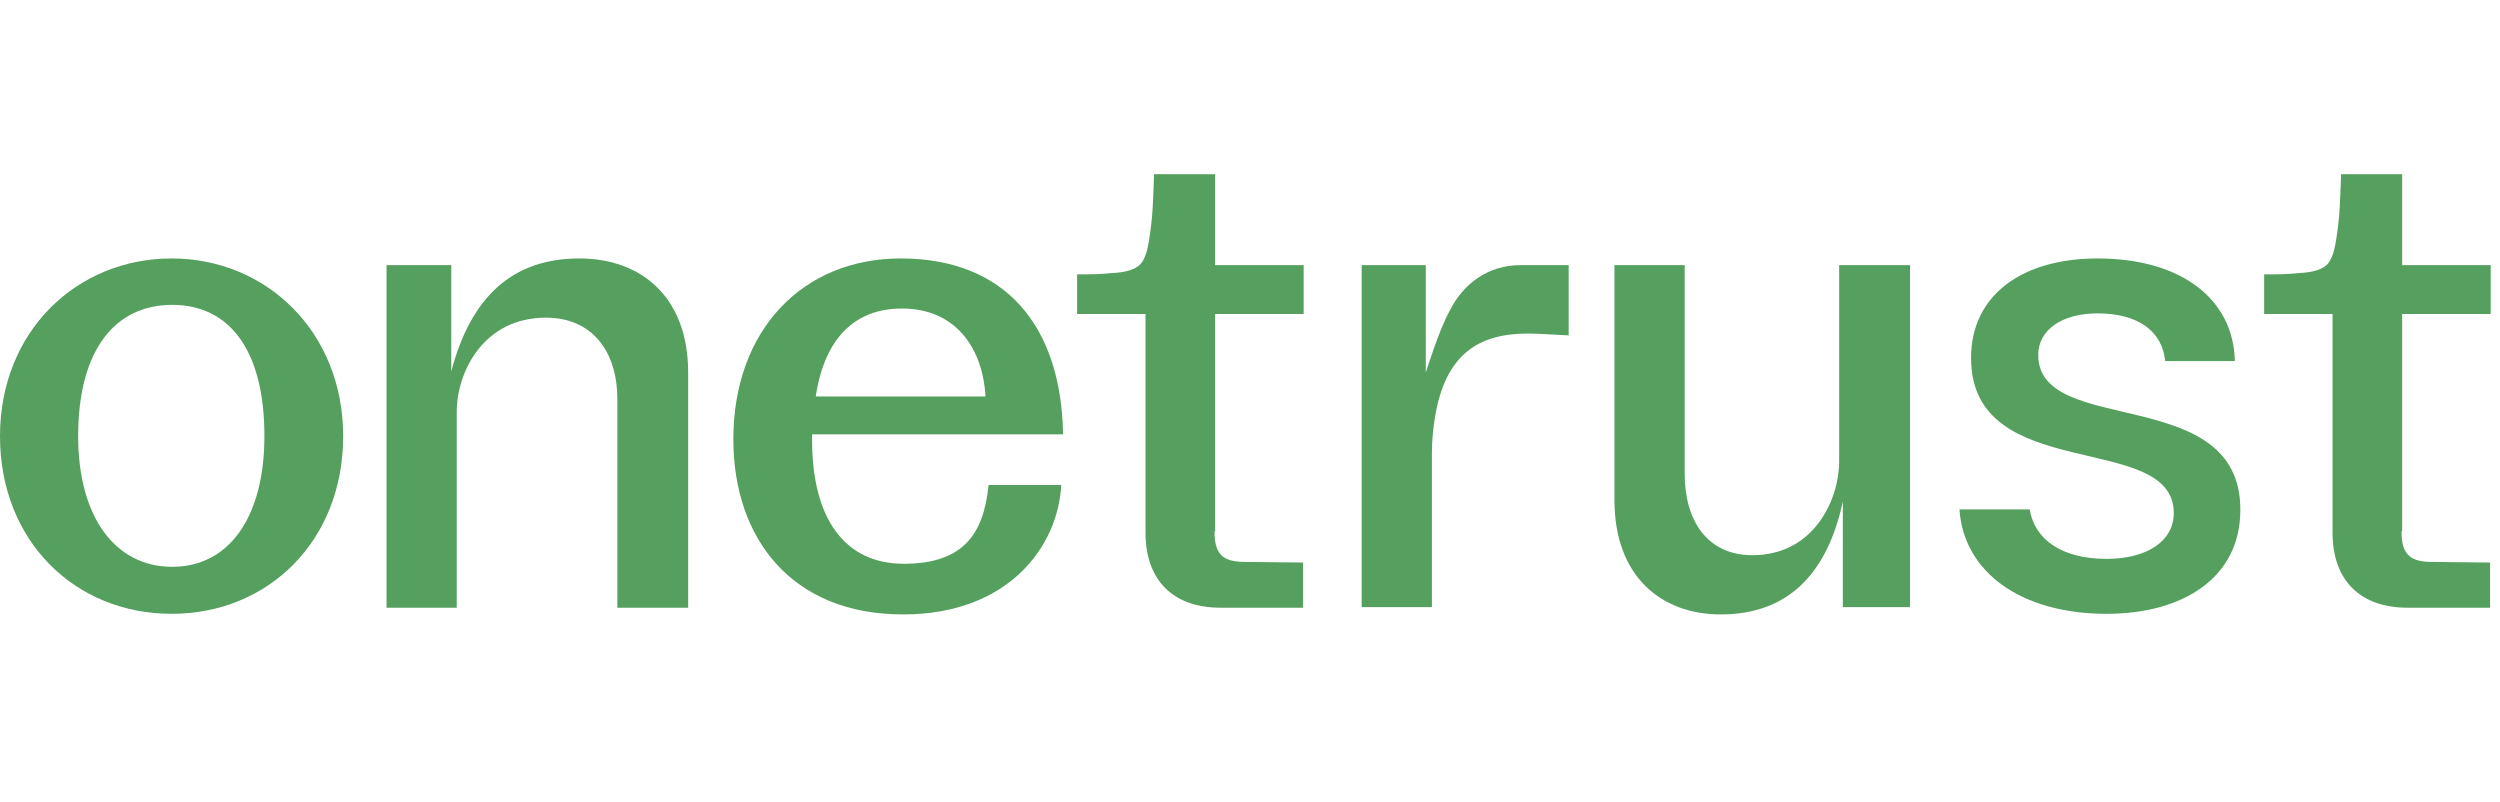
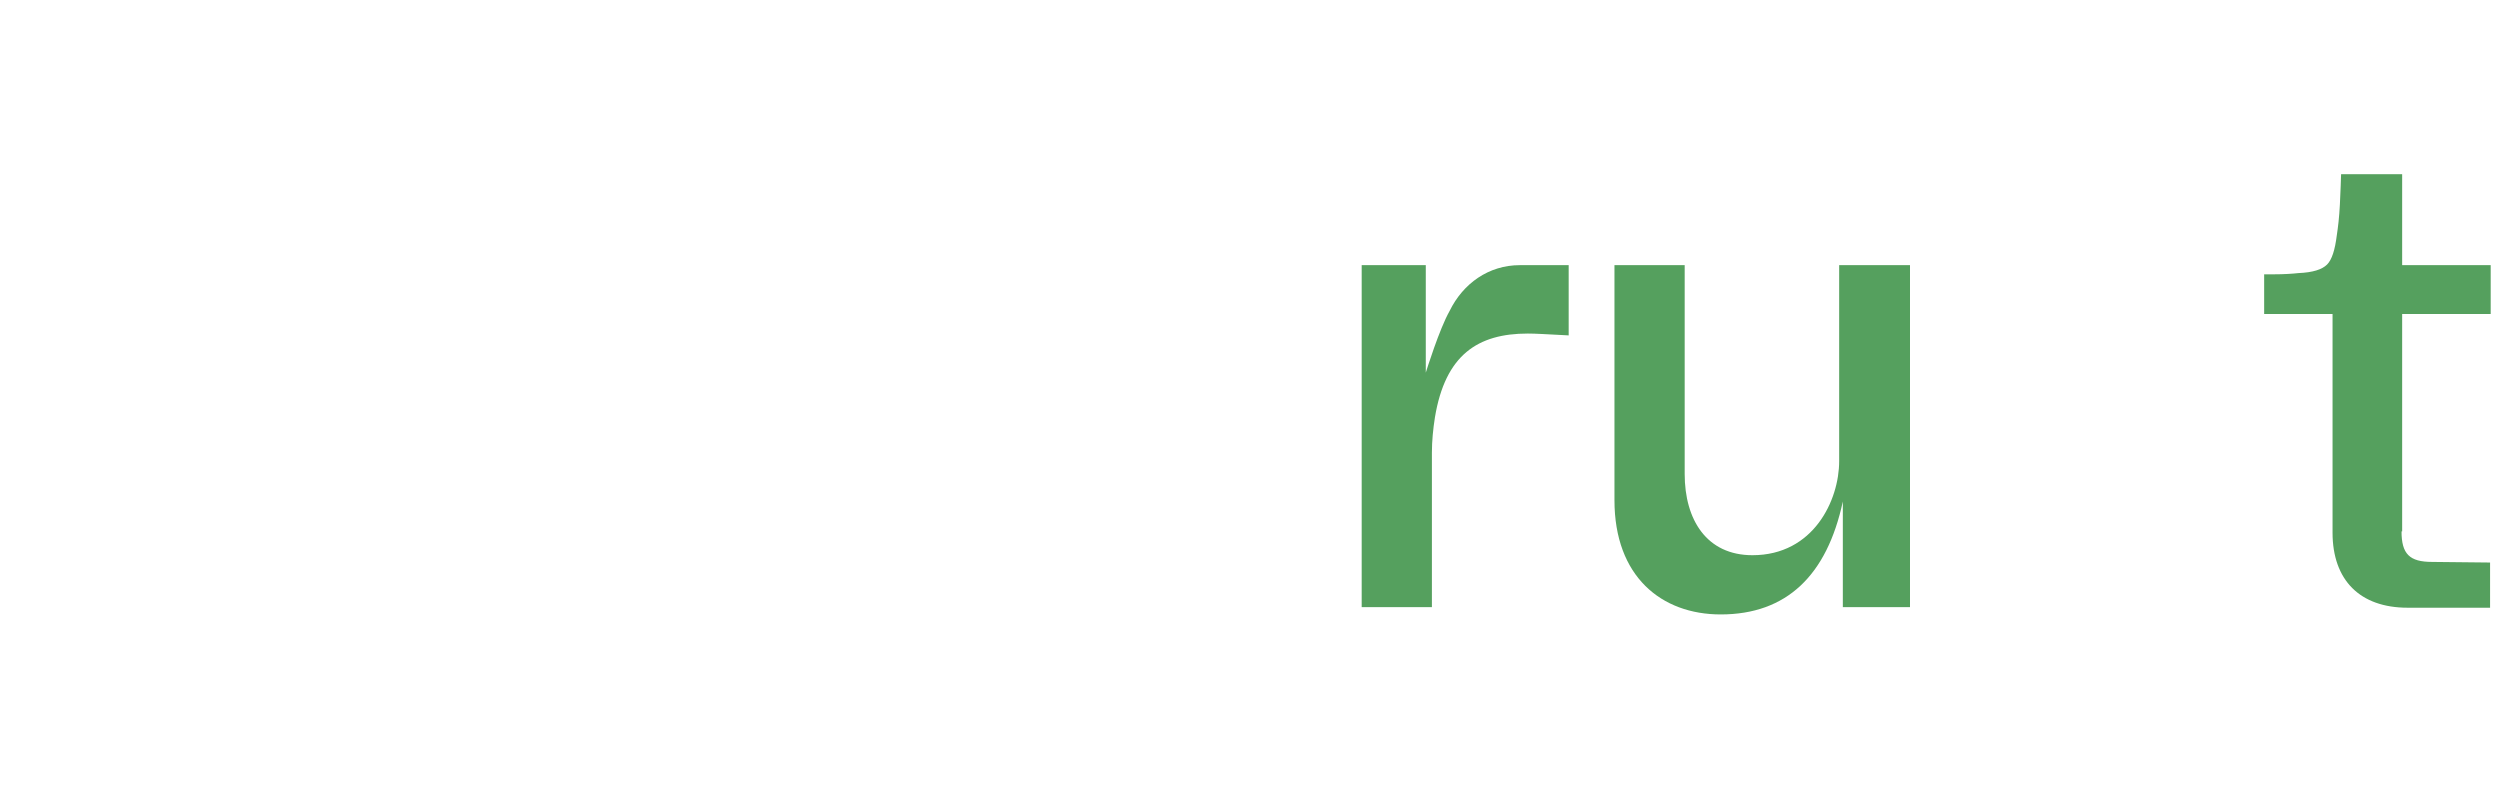
<svg xmlns="http://www.w3.org/2000/svg" width="159" height="51" viewBox="0 0 159 51" fill="none">
-   <path d="M4.971 27.738C4.971 32.903 7.34 36.049 10.951 36.049C14.563 36.049 16.816 32.903 16.816 27.738C16.816 22.224 14.563 19.389 10.951 19.389C7.34 19.389 4.971 22.224 4.971 27.738ZM21.825 27.738C21.825 34.418 17.049 39.039 10.913 39.039C4.777 39.039 0 34.418 0 27.738C0 21.059 4.893 16.437 10.913 16.437C16.932 16.437 21.825 21.097 21.825 27.738Z" fill="#55A05E" />
-   <path d="M129.631 22.573C129.631 20.981 131.145 19.932 133.398 19.932C136.039 19.932 137.514 21.097 137.708 22.962H142.136C142.058 19.078 138.796 16.437 133.398 16.437C128.66 16.437 125.359 18.729 125.359 22.767C125.359 30.884 138.252 27.35 138.252 32.631C138.252 34.418 136.543 35.544 133.98 35.544C131.107 35.544 129.398 34.301 129.087 32.398H124.621C124.893 36.398 128.543 39.039 133.98 39.039C138.835 39.039 142.485 36.748 142.485 32.437C142.524 24.321 129.631 27.855 129.631 22.573Z" fill="#55A05E" />
-   <path d="M24.583 38.651V16.864H28.7V23.622C29.942 18.923 32.544 16.437 36.855 16.437C40.738 16.437 43.767 18.845 43.767 23.699V38.651H39.263V25.369C39.263 22.457 37.748 20.204 34.719 20.204C30.719 20.204 29.049 23.699 29.049 26.185V38.651H24.583Z" fill="#55A05E" />
  <path d="M121.476 16.864V38.612H117.204V31.894C116.194 36.593 113.631 39.078 109.437 39.078C105.67 39.078 102.68 36.67 102.68 31.816V16.864H107.146V30.146C107.146 33.059 108.544 35.311 111.456 35.311C115.34 35.311 116.971 31.816 116.971 29.331V16.864H121.476Z" fill="#55A05E" />
-   <path d="M57.476 35.855C53.67 35.855 51.65 32.903 51.65 28.01V27.622H67.612C67.495 20.748 63.961 16.437 57.281 16.437C51.029 16.437 46.641 21.02 46.641 27.932C46.641 34.224 50.33 39.078 57.437 39.078C64.155 39.078 67.301 34.728 67.495 30.845H62.874C62.563 33.952 61.281 35.855 57.476 35.855ZM57.359 19.622C60.932 19.622 62.524 22.34 62.679 25.214H51.883C52.427 21.564 54.33 19.622 57.359 19.622Z" fill="#55A05E" />
  <path d="M99.768 16.864V20.826V21.331C98.253 21.253 97.671 21.214 97.166 21.214C93.981 21.214 91.923 22.573 91.263 26.534C91.146 27.272 91.069 28.049 91.069 28.787V38.612H86.603V16.864H90.68V23.7C90.719 23.583 91.535 20.942 92.195 19.777C93.049 18.03 94.68 16.864 96.661 16.864H99.768Z" fill="#55A05E" />
-   <path d="M152.738 33.797C152.738 35.233 153.243 35.738 154.68 35.738L158.369 35.777V38.651H153.126C150.097 38.651 148.35 36.903 148.35 33.874V23.505V19.971H144V17.447C144.272 17.447 144.194 17.447 144.583 17.447C145.282 17.447 145.825 17.408 146.175 17.369C147.107 17.331 147.689 17.136 148 16.826C148.311 16.515 148.505 15.894 148.621 14.962C148.699 14.457 148.777 13.797 148.816 13.02C148.854 12.243 148.893 11.233 148.893 11.078H152.777V16.864H158.408V19.971H152.777V33.797H152.738Z" fill="#55A05E" />
-   <path d="M77.243 33.797C77.243 35.233 77.748 35.738 79.184 35.738L82.874 35.777V38.651H77.631C74.602 38.651 72.854 36.903 72.854 33.874V23.505V19.971H68.505V17.447C68.777 17.447 68.699 17.447 69.087 17.447C69.786 17.447 70.33 17.408 70.68 17.369C71.612 17.331 72.194 17.136 72.505 16.826C72.816 16.515 73.01 15.894 73.126 14.962C73.204 14.457 73.282 13.797 73.32 13.02C73.359 12.243 73.398 11.233 73.398 11.078H77.282V16.864H82.913V19.971H77.282V33.797H77.243Z" fill="#55A05E" />
+   <path d="M152.738 33.797C152.738 35.233 153.243 35.738 154.68 35.738L158.369 35.777V38.651H153.126C150.097 38.651 148.35 36.903 148.35 33.874V23.505V19.971H144V17.447C144.272 17.447 144.194 17.447 144.583 17.447C145.282 17.447 145.825 17.408 146.175 17.369C147.107 17.331 147.689 17.136 148 16.826C148.311 16.515 148.505 15.894 148.621 14.962C148.699 14.457 148.777 13.797 148.816 13.02C148.854 12.243 148.893 11.233 148.893 11.078H152.777V16.864H158.408V19.971H152.777V33.797H152.738" fill="#55A05E" />
</svg>